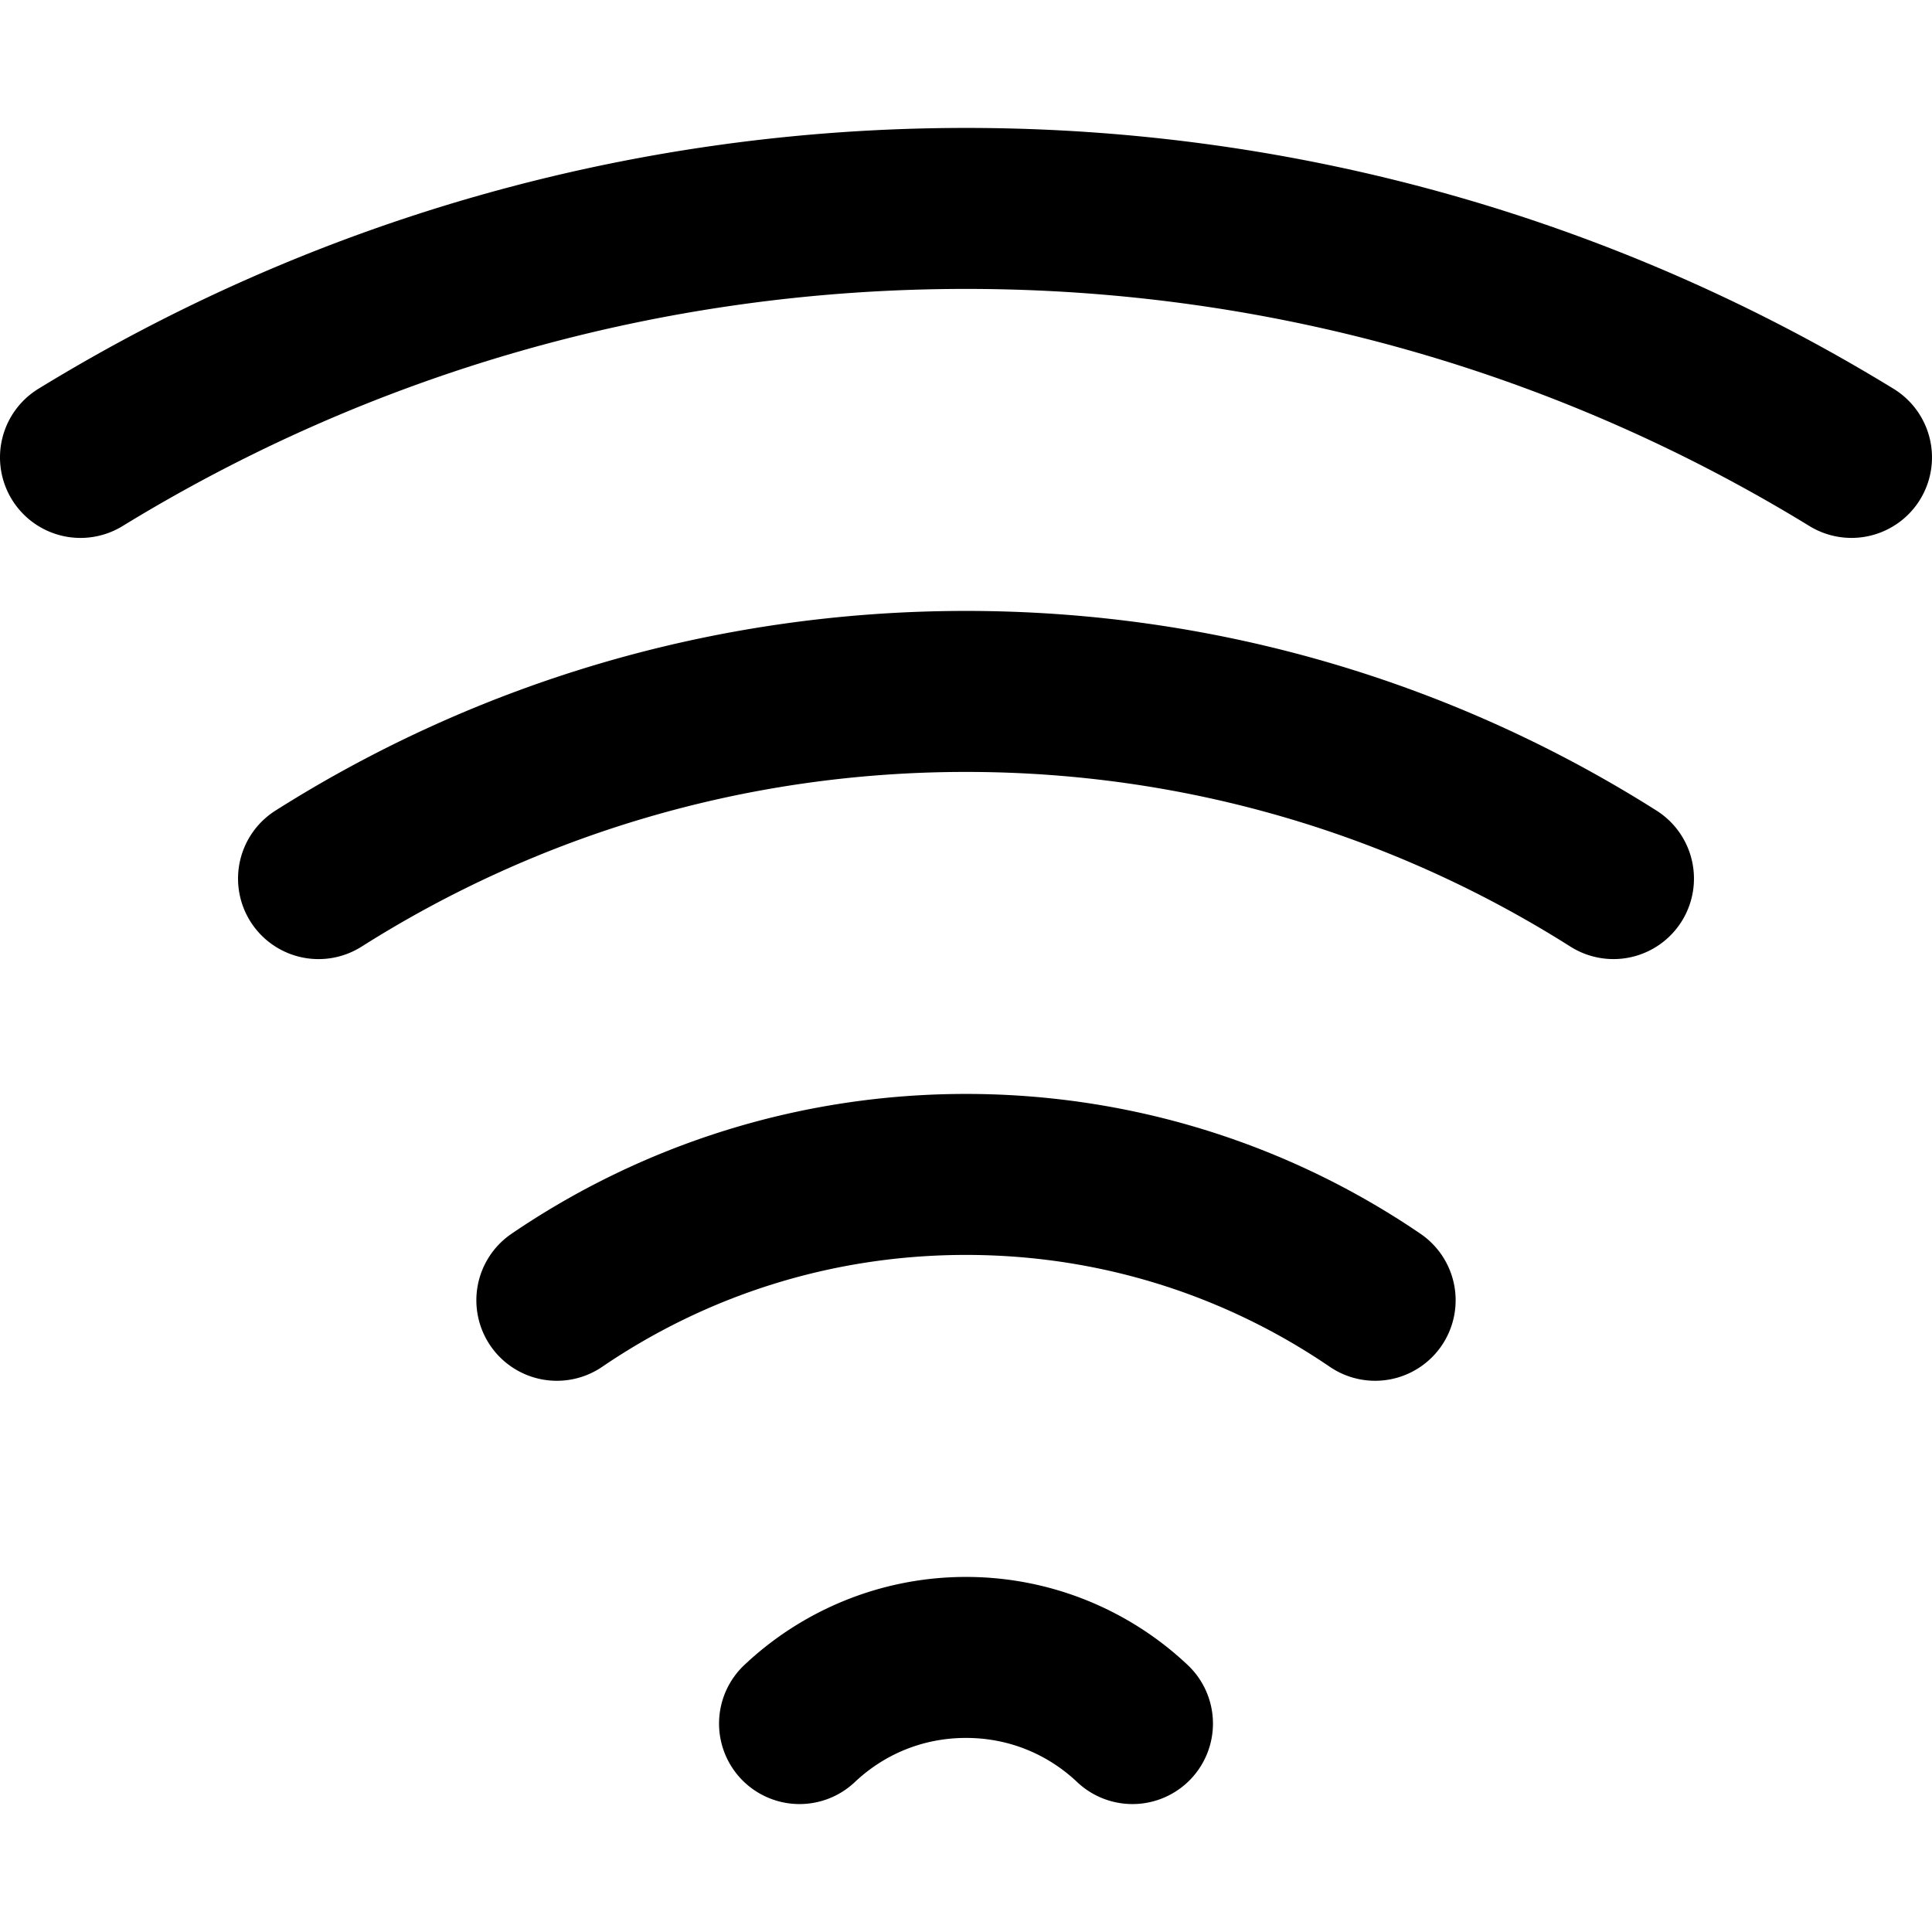
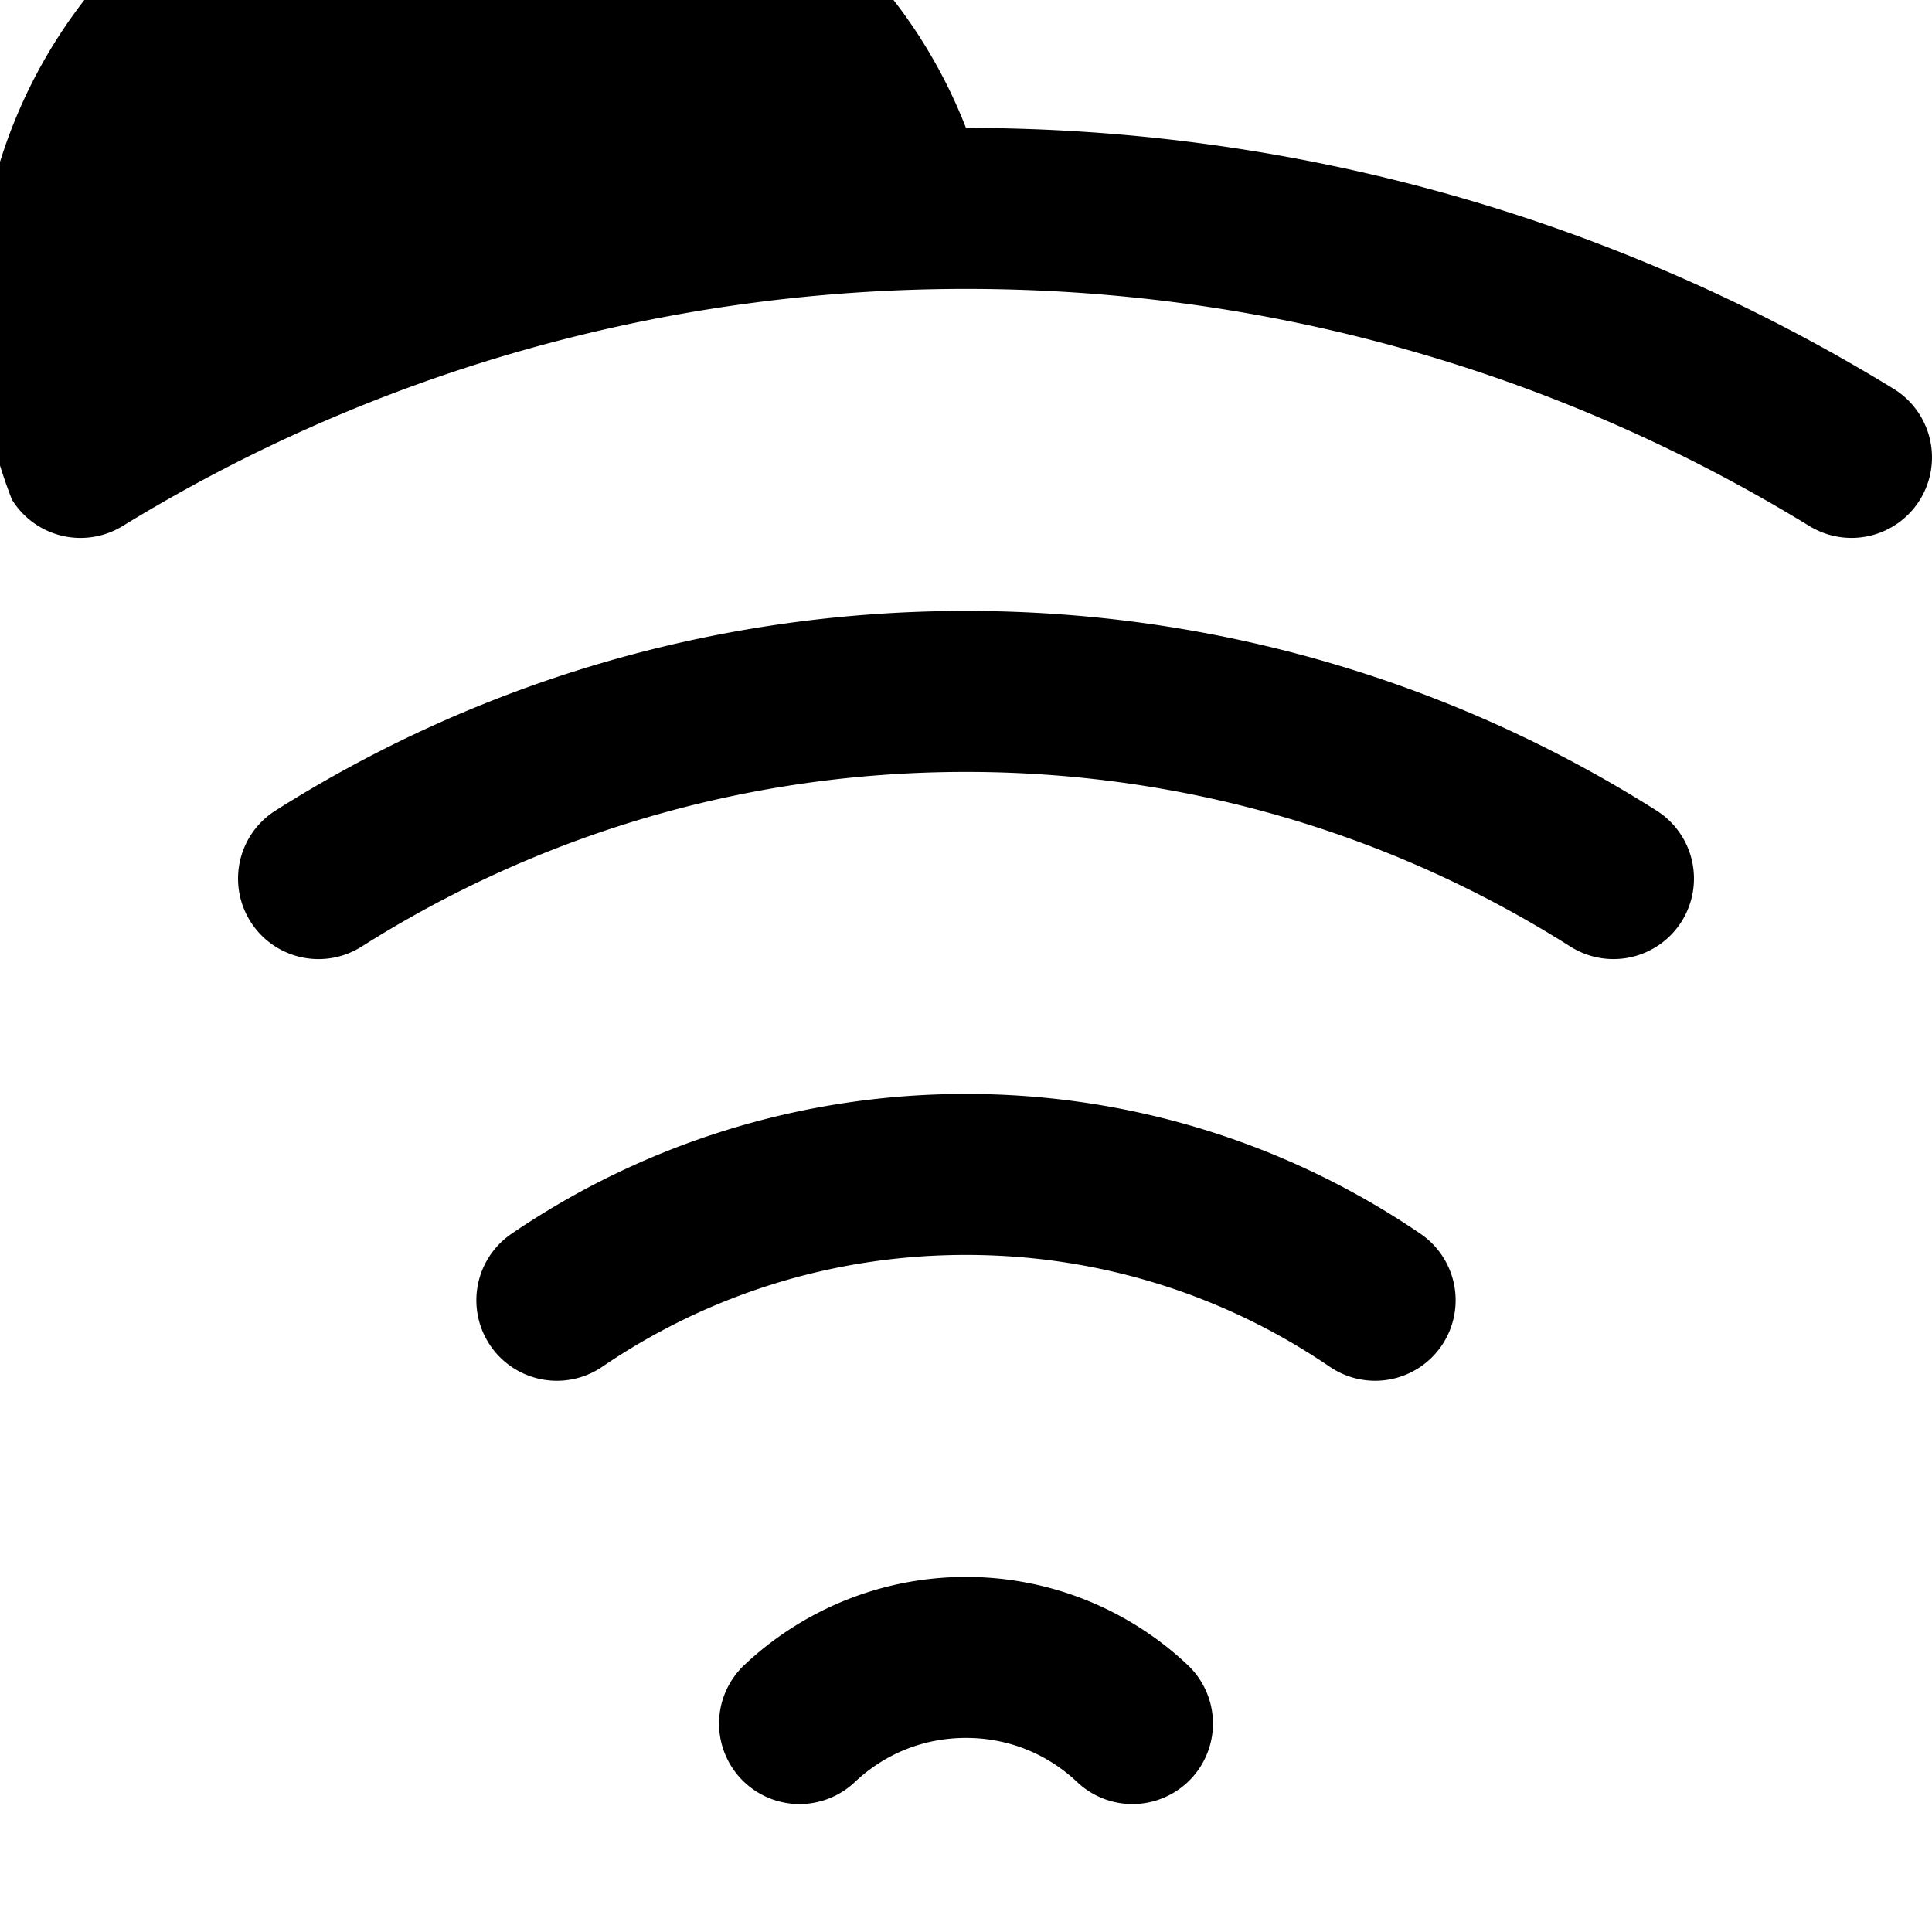
<svg xmlns="http://www.w3.org/2000/svg" width="600" height="600" viewBox="0 0 158.75 158.75" version="1.1" id="svg1">
  <defs id="defs1" />
-   <path id="path7" style="stroke-linecap:round;stroke-linejoin:round;paint-order:fill markers stroke" d="M 79.375 10.512 C 51.475 10.512 25.346 18.351 3.158 31.945 A 6.615 6.615 0 0 0 0.975 41.041 A 6.615 6.615 0 0 0 10.07 43.227 C 30.249 30.864 53.95 23.74 79.375 23.74 C 104.8 23.74 128.501 30.862 148.68 43.225 A 6.615 6.615 0 0 0 157.775 41.041 A 6.615 6.615 0 0 0 155.59 31.945 C 133.403 18.352 107.274 10.512 79.375 10.512 z M 79.375 50.199 C 58.541 50.199 39.051 56.216 22.637 66.604 A 6.615 6.615 0 0 0 20.584 75.73 A 6.615 6.615 0 0 0 29.711 77.783 C 44.082 68.688 61.083 63.428 79.375 63.428 C 97.667 63.428 114.668 68.687 129.039 77.781 A 6.615 6.615 0 0 0 138.166 75.73 A 6.615 6.615 0 0 0 136.113 66.604 C 119.699 56.216 100.209 50.199 79.375 50.199 z M 79.375 89.887 C 65.56 89.887 52.668 94.129 42.031 101.377 A 6.615 6.615 0 0 0 40.291 110.568 A 6.615 6.615 0 0 0 49.481 112.31 C 58.002 106.504 68.259 103.115 79.375 103.115 C 90.49 103.115 100.747 106.502 109.268 112.308 A 6.615 6.615 0 0 0 118.459 110.568 A 6.615 6.615 0 0 0 116.719 101.377 C 106.083 94.129 93.19 89.887 79.375 89.887 z M 79.375 129.574 C 72.359 129.574 65.903 132.334 61.156 136.816 A 6.615 6.615 0 0 0 60.889 146.166 A 6.615 6.615 0 0 0 70.238 146.433 C 72.629 144.175 75.8 142.803 79.375 142.803 C 82.95 142.803 86.121 144.175 88.512 146.433 A 6.615 6.615 0 0 0 97.861 146.166 A 6.615 6.615 0 0 0 97.594 136.814 C 92.847 132.332 86.391 129.574 79.375 129.574 z " />
+   <path id="path7" style="stroke-linecap:round;stroke-linejoin:round;paint-order:fill markers stroke" d="M 79.375 10.512 A 6.615 6.615 0 0 0 0.975 41.041 A 6.615 6.615 0 0 0 10.07 43.227 C 30.249 30.864 53.95 23.74 79.375 23.74 C 104.8 23.74 128.501 30.862 148.68 43.225 A 6.615 6.615 0 0 0 157.775 41.041 A 6.615 6.615 0 0 0 155.59 31.945 C 133.403 18.352 107.274 10.512 79.375 10.512 z M 79.375 50.199 C 58.541 50.199 39.051 56.216 22.637 66.604 A 6.615 6.615 0 0 0 20.584 75.73 A 6.615 6.615 0 0 0 29.711 77.783 C 44.082 68.688 61.083 63.428 79.375 63.428 C 97.667 63.428 114.668 68.687 129.039 77.781 A 6.615 6.615 0 0 0 138.166 75.73 A 6.615 6.615 0 0 0 136.113 66.604 C 119.699 56.216 100.209 50.199 79.375 50.199 z M 79.375 89.887 C 65.56 89.887 52.668 94.129 42.031 101.377 A 6.615 6.615 0 0 0 40.291 110.568 A 6.615 6.615 0 0 0 49.481 112.31 C 58.002 106.504 68.259 103.115 79.375 103.115 C 90.49 103.115 100.747 106.502 109.268 112.308 A 6.615 6.615 0 0 0 118.459 110.568 A 6.615 6.615 0 0 0 116.719 101.377 C 106.083 94.129 93.19 89.887 79.375 89.887 z M 79.375 129.574 C 72.359 129.574 65.903 132.334 61.156 136.816 A 6.615 6.615 0 0 0 60.889 146.166 A 6.615 6.615 0 0 0 70.238 146.433 C 72.629 144.175 75.8 142.803 79.375 142.803 C 82.95 142.803 86.121 144.175 88.512 146.433 A 6.615 6.615 0 0 0 97.861 146.166 A 6.615 6.615 0 0 0 97.594 136.814 C 92.847 132.332 86.391 129.574 79.375 129.574 z " />
</svg>